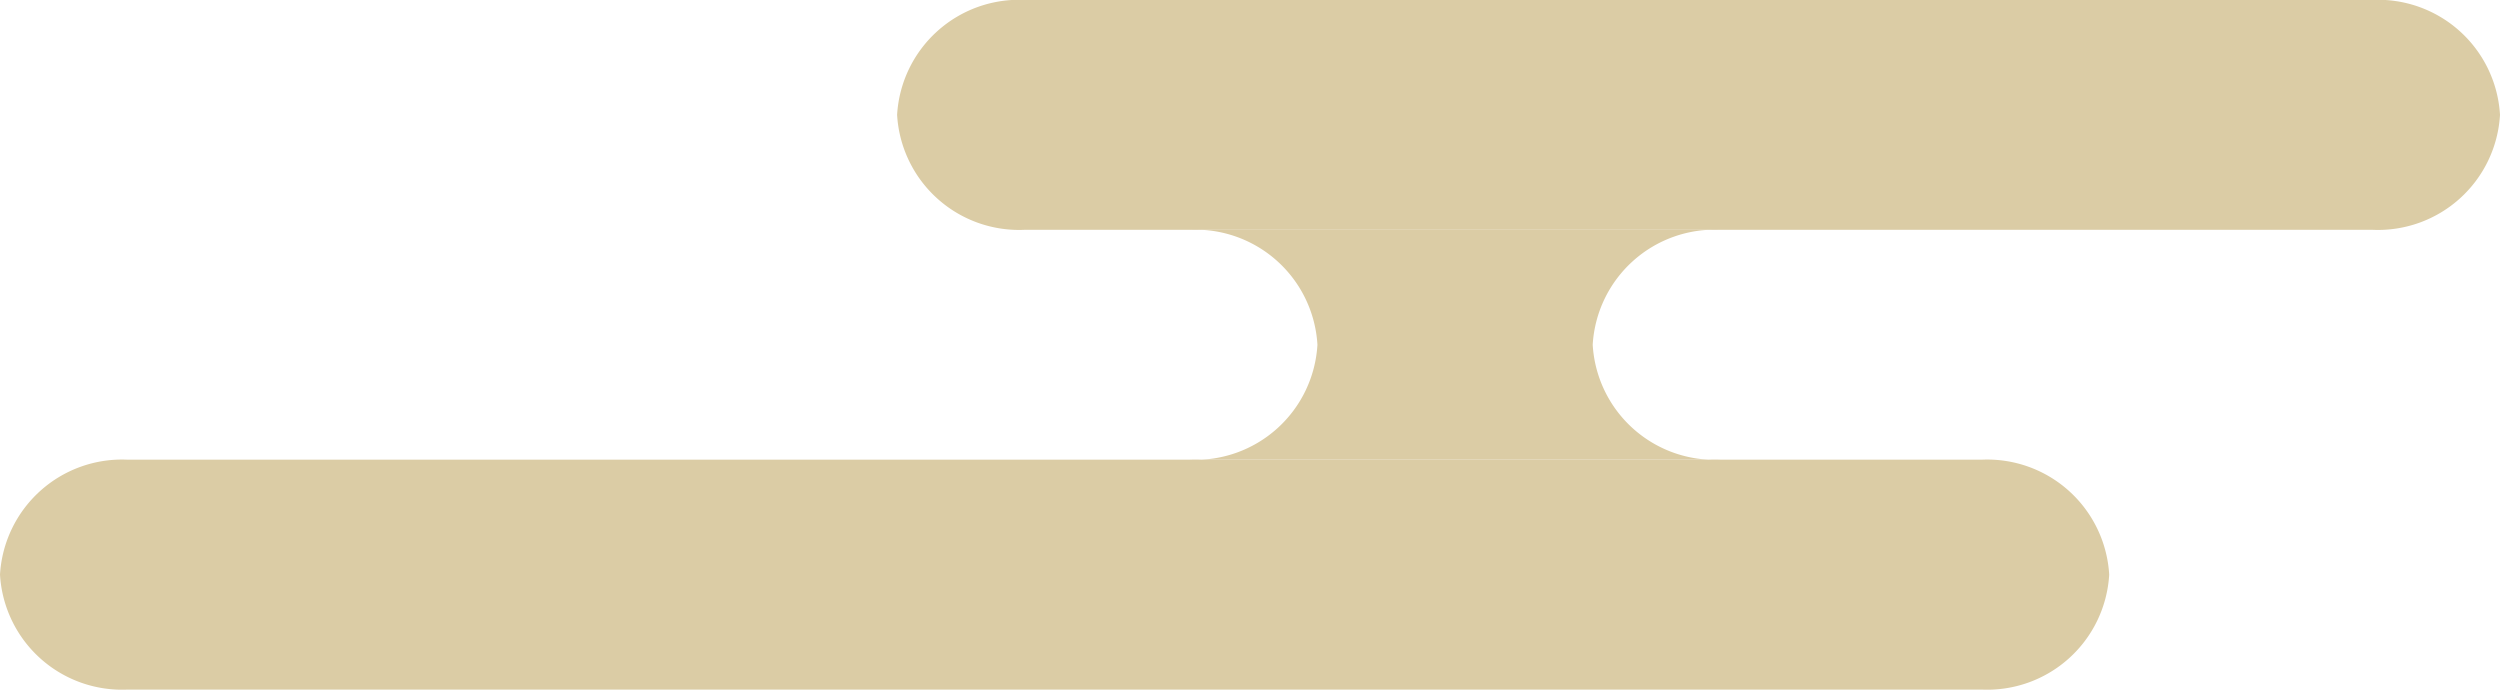
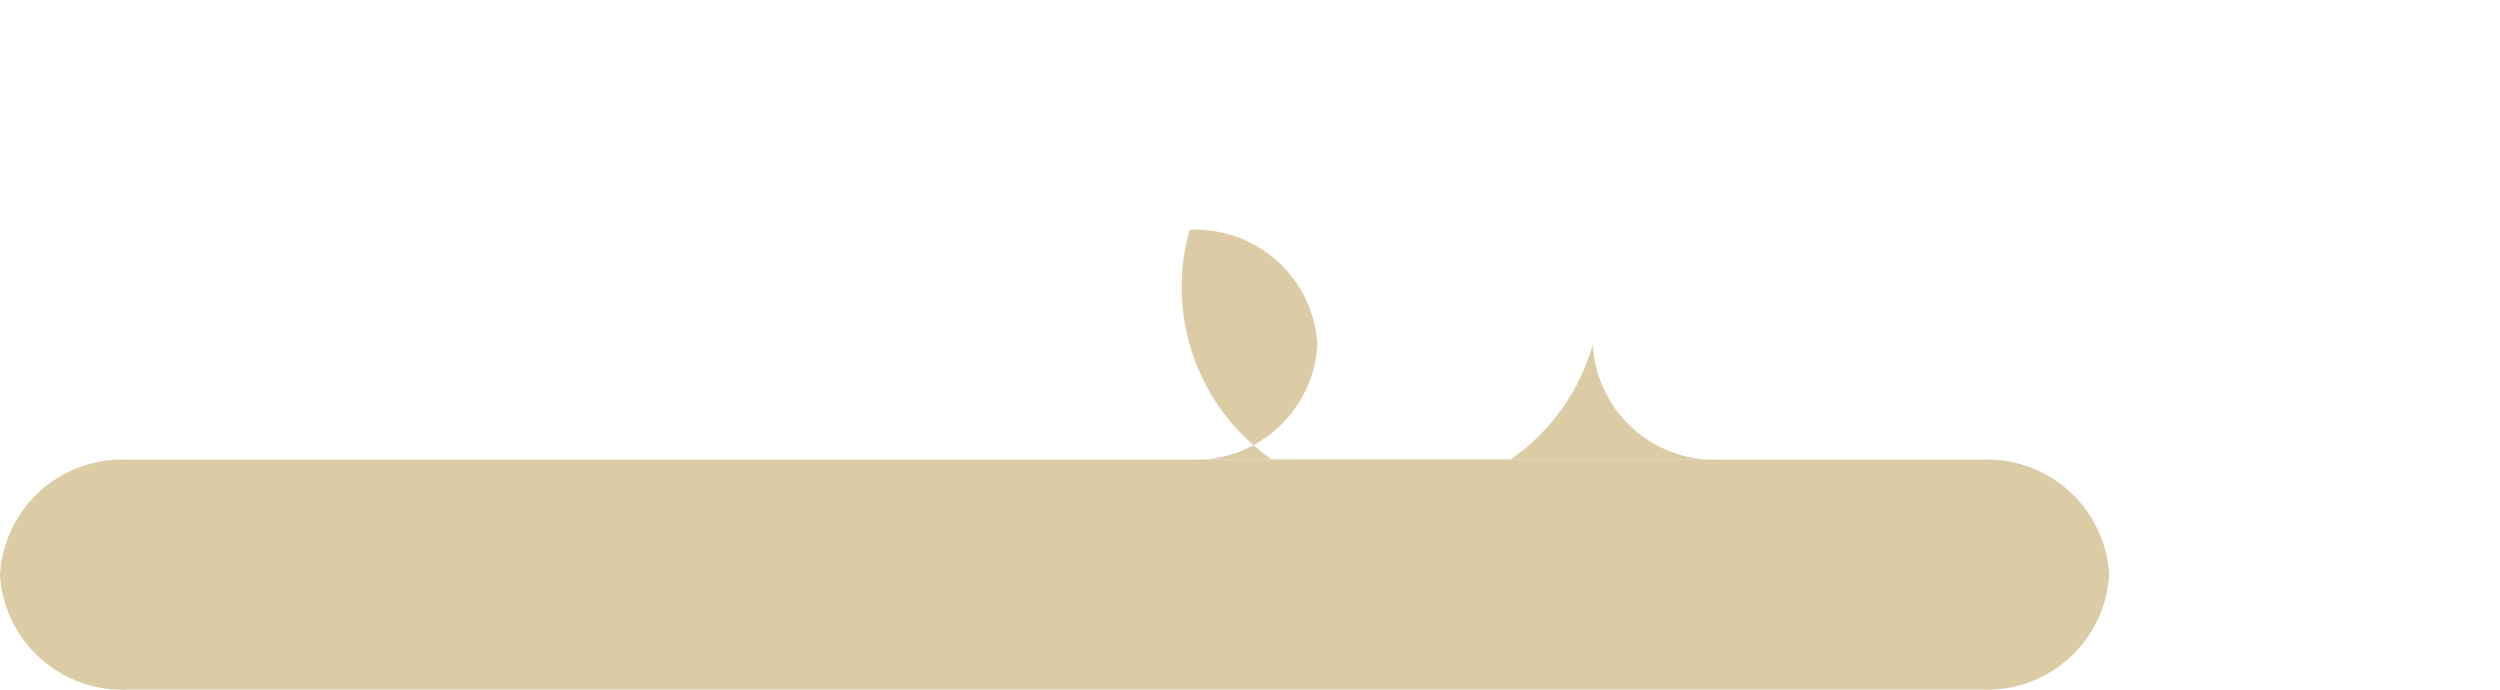
<svg xmlns="http://www.w3.org/2000/svg" width="97.876" height="27" viewBox="0 0 97.876 27">
  <g id="グループ_68840" data-name="グループ 68840" transform="translate(-311.001 -13579.499)">
    <g id="グループ_68669" data-name="グループ 68669" transform="translate(1448.723 12586.796)">
-       <path id="パス_163766" data-name="パス 163766" d="M-1039.846,997.2a4.784,4.784,0,0,0-5-4.5H-1097.6a4.784,4.784,0,0,0-5,4.5,4.784,4.784,0,0,0,5,4.5h52.755A4.784,4.784,0,0,0-1039.846,997.2Z" fill="#dbcca5" />
      <path id="パス_163767" data-name="パス 163767" d="M-1055.146,1015.2a4.784,4.784,0,0,0-5-4.5h-72.576a4.784,4.784,0,0,0-5,4.5,4.784,4.784,0,0,0,5,4.5h72.576A4.784,4.784,0,0,0-1055.146,1015.2Z" fill="#dbcca5" />
-       <path id="パス_163768" data-name="パス 163768" d="M-1075.367,1006.2a4.784,4.784,0,0,0,5,4.5h-20.777a4.784,4.784,0,0,0,5-4.5,4.784,4.784,0,0,0-5-4.5h20.777A4.784,4.784,0,0,0-1075.367,1006.2Z" fill="#dbcca5" />
+       <path id="パス_163768" data-name="パス 163768" d="M-1075.367,1006.2a4.784,4.784,0,0,0,5,4.5h-20.777a4.784,4.784,0,0,0,5-4.5,4.784,4.784,0,0,0-5-4.5A4.784,4.784,0,0,0-1075.367,1006.2Z" fill="#dbcca5" />
    </g>
  </g>
</svg>